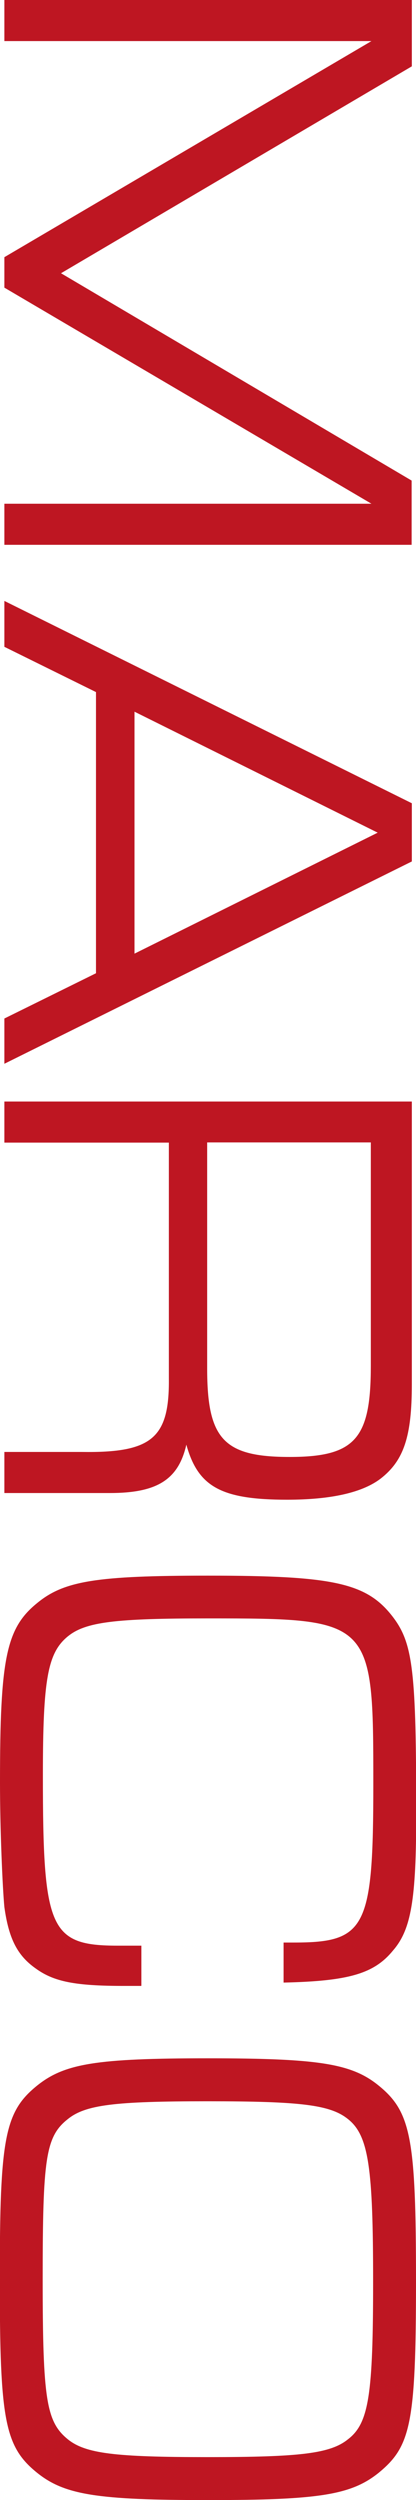
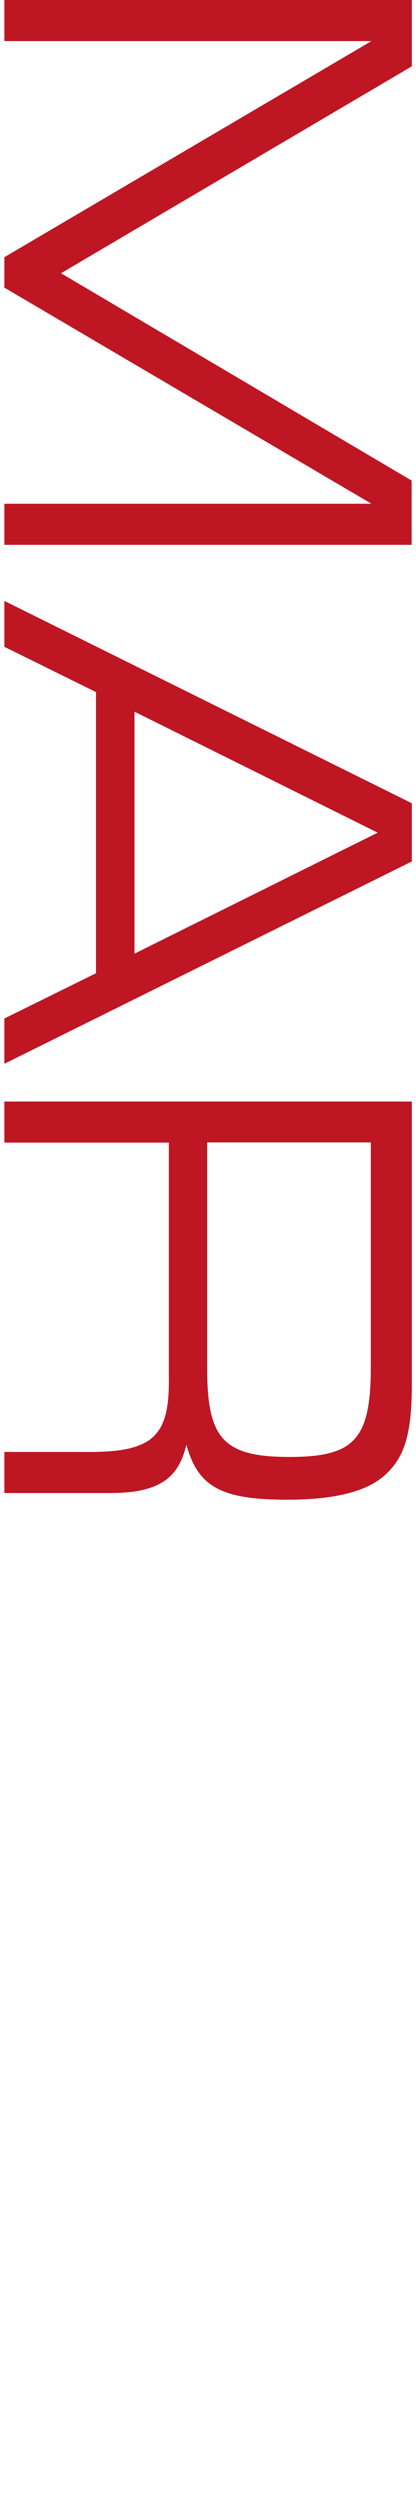
<svg xmlns="http://www.w3.org/2000/svg" id="Ebene_1" data-name="Ebene 1" viewBox="0 0 19.98 119.86">
  <path d="m19.78,0v3.18L2.93,13.1l16.84,9.94v3.08H.21v-1.97h17.63L.21,13.79v-1.46L17.84,1.97H.21V0h19.57Z" style="fill: #be1622; stroke-width: 0px;" />
  <path d="m4.61,33.18L.21,31.01v-2.2l19.57,9.7v2.79L.21,51v-2.17l4.4-2.17v-13.47Zm13.53,6.74l-11.68-5.8v11.6l11.68-5.8Z" style="fill: #be1622; stroke-width: 0px;" />
  <path d="m19.78,52.8v13.57c0,2.49-.38,3.65-1.5,4.52-.88.67-2.38,1.01-4.49,1.01-3.17,0-4.28-.62-4.84-2.64-.38,1.68-1.41,2.32-3.67,2.32H.21v-1.97h3.73c3.37.05,4.2-.67,4.17-3.53v-11.3H.21v-1.97h19.57Zm-9.83,12.81c0,3.38.79,4.24,3.96,4.24s3.9-.89,3.9-4.37v-10.71h-7.86v10.83Z" style="fill: #be1622; stroke-width: 0px;" />
-   <path d="m6.78,95.21h-.82c-2.35,0-3.37-.2-4.25-.84-.88-.62-1.29-1.43-1.5-2.94-.09-.94-.21-3.75-.21-5.97,0-5.95.29-7.4,1.79-8.61,1.29-1.06,2.85-1.31,8.19-1.31,6.1,0,7.66.35,8.92,2.02.94,1.26,1.09,2.62,1.09,9.4,0,4.12-.24,5.55-1.12,6.56-.91,1.11-2.14,1.46-5.25,1.53v-1.92h.5c3.46,0,3.81-.69,3.81-7.6,0-7.9-.03-7.94-7.95-7.94-4.46,0-5.87.17-6.72.86-.97.79-1.2,2.05-1.2,6.66,0,7.4.32,8.17,3.61,8.17h1.12v1.92Z" style="fill: #be1622; stroke-width: 0px;" />
-   <path d="m18.19,118.55c-1.32,1.06-2.85,1.31-8.19,1.31s-6.9-.25-8.22-1.31c-1.56-1.26-1.79-2.52-1.79-9.28s.23-8.02,1.79-9.28c1.32-1.06,2.85-1.31,8.19-1.31s6.92.25,8.22,1.31c1.55,1.26,1.79,2.52,1.79,9.38s-.26,7.92-1.79,9.18Zm-1.47-16.95c-.85-.69-2.26-.86-6.75-.86s-5.87.17-6.72.86c-1.06.84-1.2,1.88-1.2,7.67s.18,6.83,1.2,7.67c.85.69,2.26.86,6.72.86s5.9-.17,6.75-.86c1-.77,1.2-2.15,1.2-7.57s-.21-6.98-1.2-7.77Z" style="fill: #be1622; stroke-width: 0px;" />
</svg>